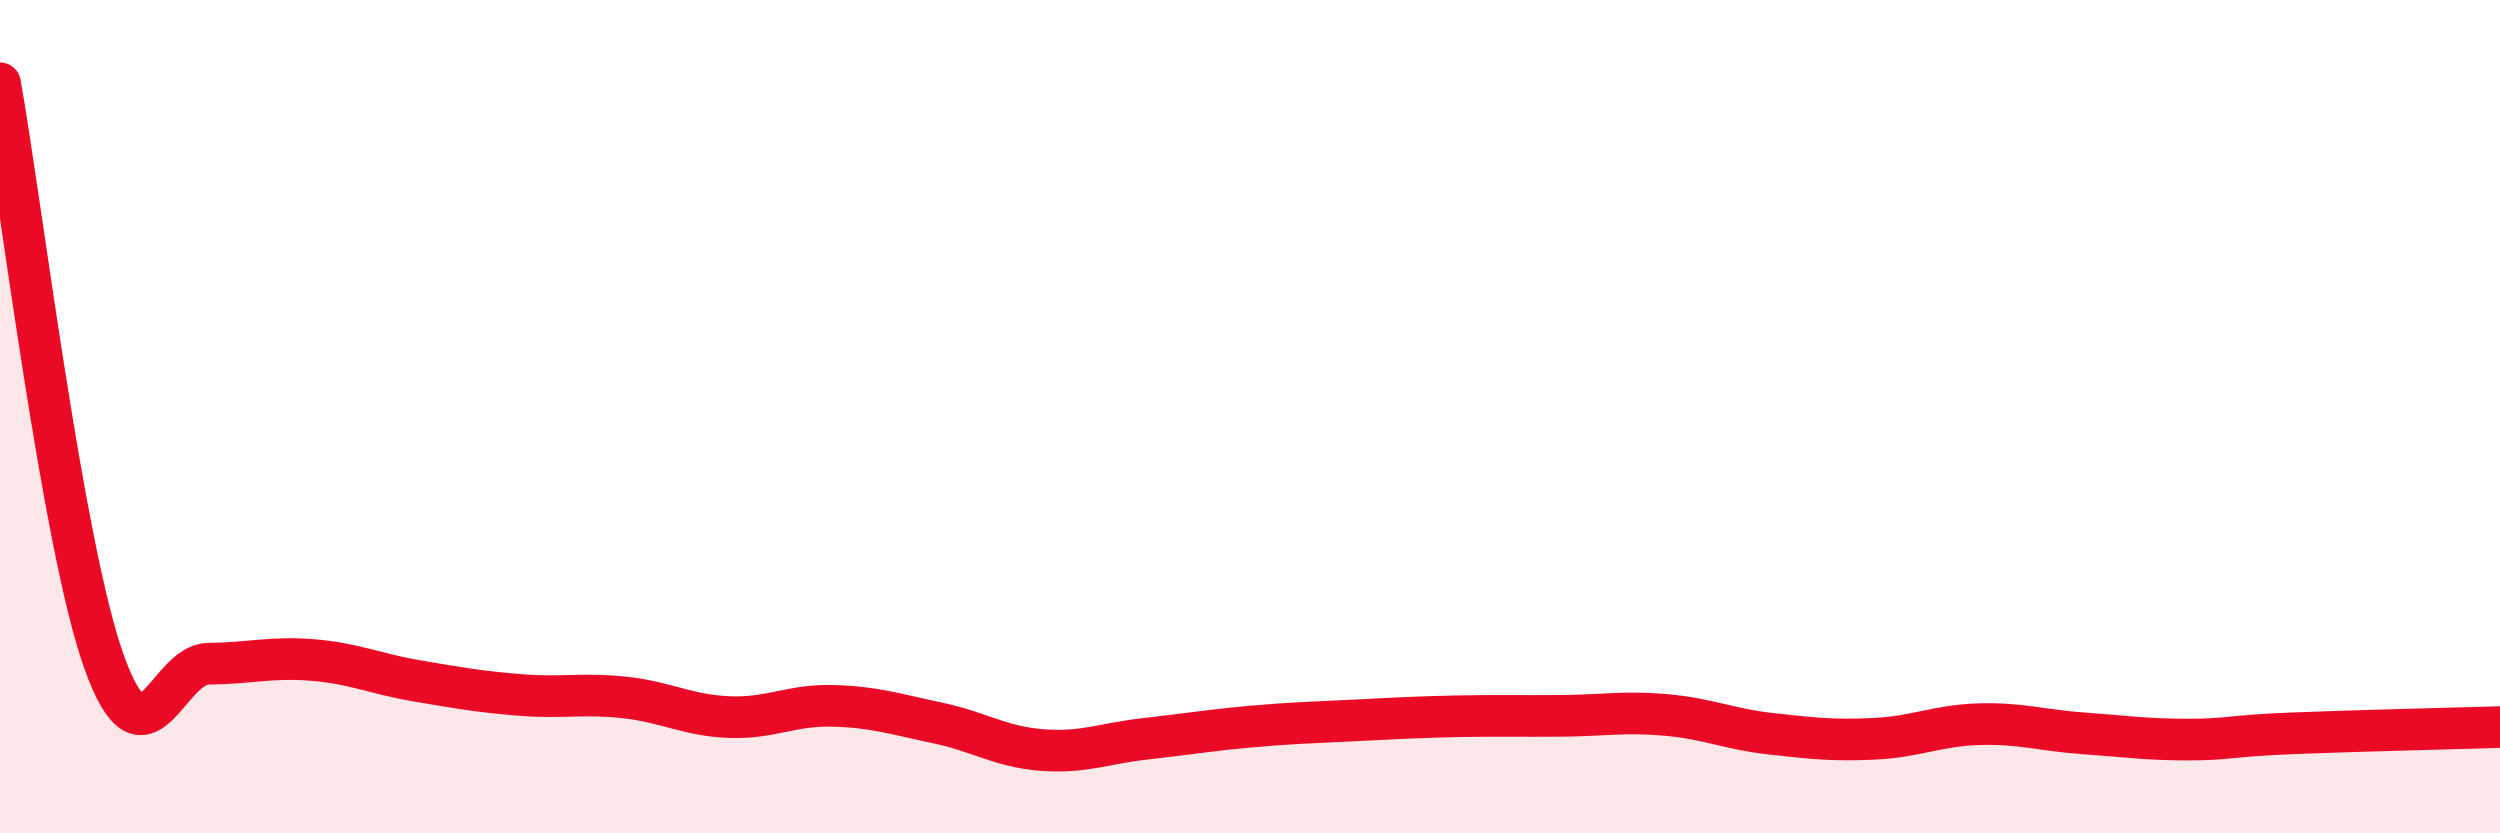
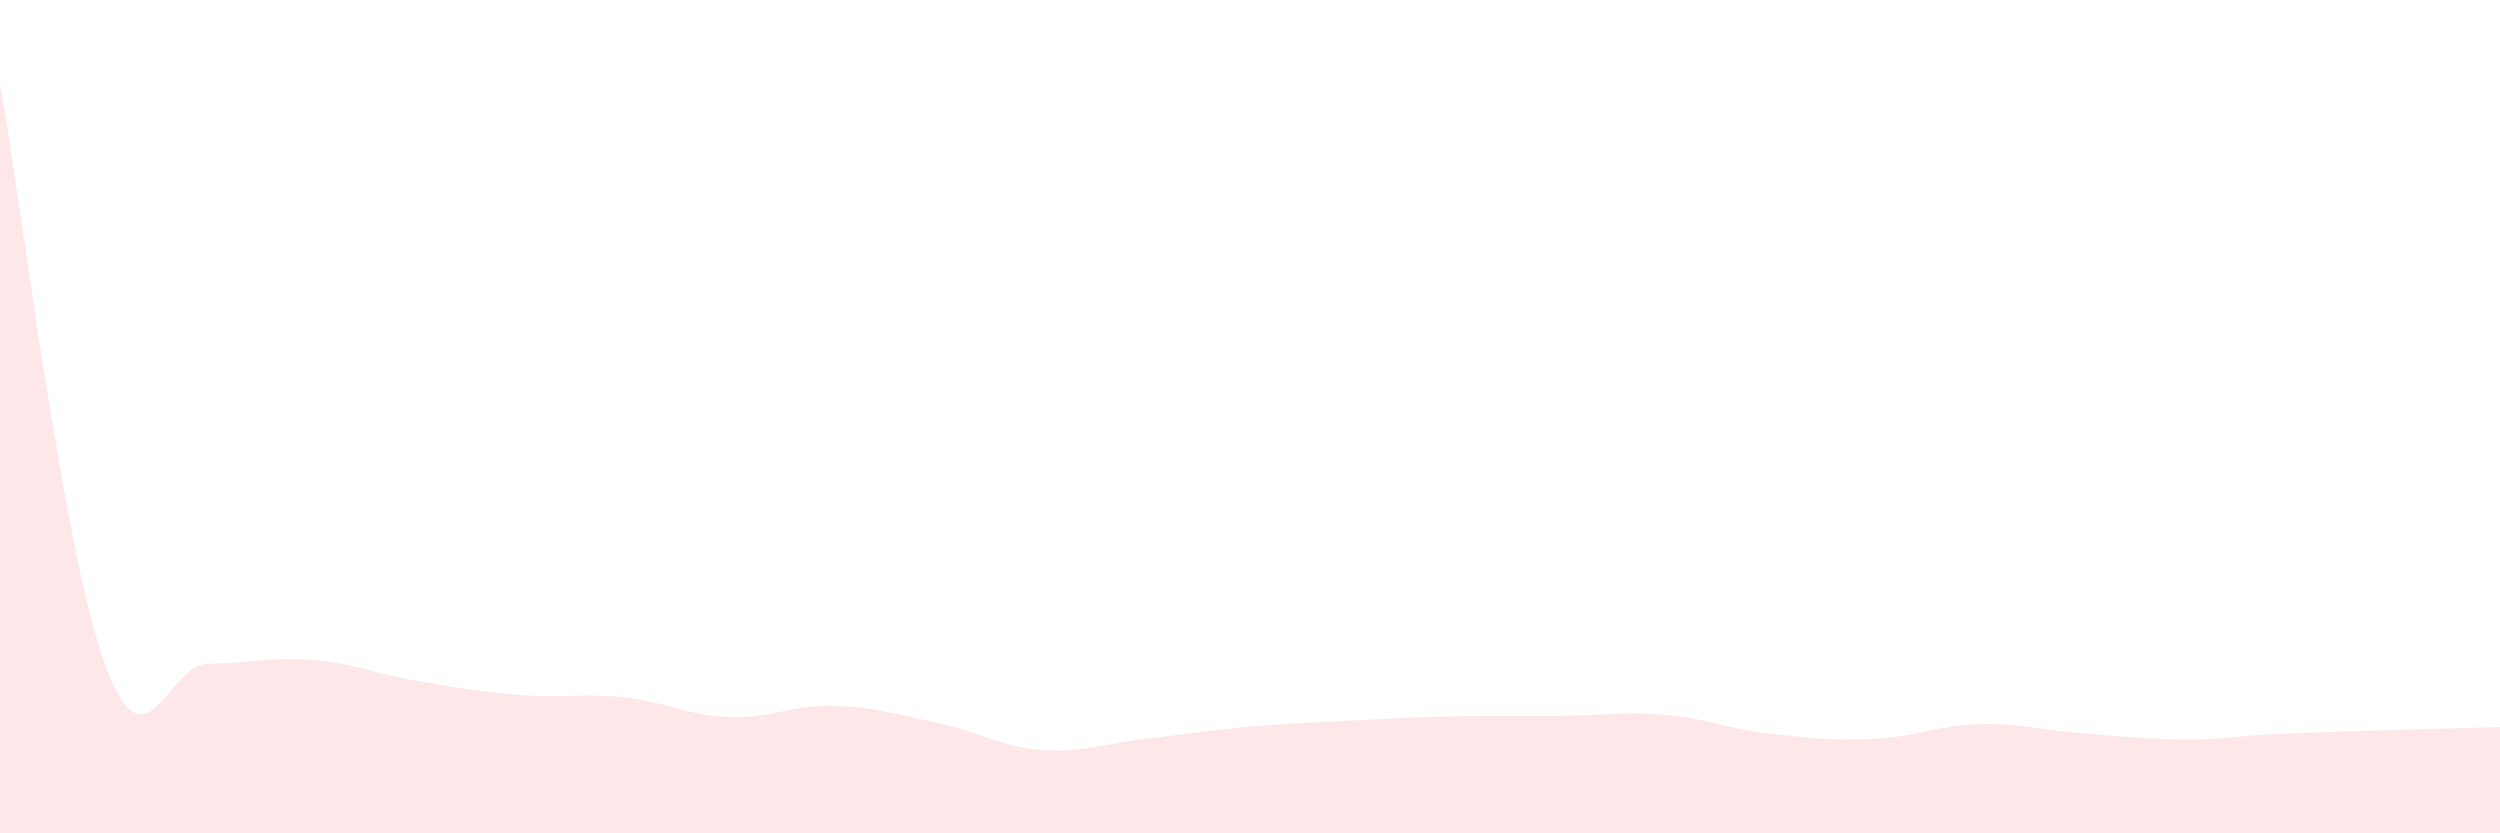
<svg xmlns="http://www.w3.org/2000/svg" width="60" height="20" viewBox="0 0 60 20">
  <path d="M 0,2 C 0.5,4.78 1.5,13.1 2.5,15.89 C 3.5,18.68 4,15.94 5,15.93 C 6,15.92 6.5,15.76 7.5,15.84 C 8.5,15.92 9,16.17 10,16.34 C 11,16.51 11.5,16.6 12.5,16.68 C 13.5,16.76 14,16.63 15,16.74 C 16,16.85 16.5,17.17 17.5,17.21 C 18.5,17.25 19,16.91 20,16.94 C 21,16.97 21.5,17.14 22.5,17.35 C 23.5,17.56 24,17.92 25,18 C 26,18.08 26.5,17.84 27.5,17.73 C 28.5,17.62 29,17.53 30,17.44 C 31,17.35 31.5,17.34 32.5,17.29 C 33.5,17.24 34,17.21 35,17.19 C 36,17.17 36.5,17.19 37.5,17.18 C 38.5,17.17 39,17.07 40,17.16 C 41,17.25 41.5,17.5 42.5,17.61 C 43.5,17.72 44,17.78 45,17.73 C 46,17.68 46.5,17.41 47.5,17.38 C 48.5,17.35 49,17.53 50,17.6 C 51,17.67 51.5,17.75 52.5,17.75 C 53.5,17.75 53.5,17.66 55,17.6 C 56.5,17.54 59,17.48 60,17.45L60 20L0 20Z" fill="#EB0A25" opacity="0.1" stroke-linecap="round" stroke-linejoin="round" />
-   <path d="M 0,2 C 0.5,4.78 1.5,13.1 2.5,15.89 C 3.5,18.68 4,15.94 5,15.93 C 6,15.92 6.5,15.76 7.5,15.84 C 8.5,15.92 9,16.17 10,16.34 C 11,16.51 11.5,16.6 12.5,16.68 C 13.5,16.76 14,16.63 15,16.74 C 16,16.85 16.5,17.17 17.5,17.21 C 18.5,17.25 19,16.91 20,16.94 C 21,16.97 21.5,17.14 22.5,17.35 C 23.5,17.56 24,17.92 25,18 C 26,18.08 26.5,17.84 27.5,17.73 C 28.5,17.62 29,17.53 30,17.44 C 31,17.35 31.5,17.34 32.5,17.29 C 33.5,17.24 34,17.21 35,17.19 C 36,17.17 36.5,17.19 37.5,17.18 C 38.5,17.17 39,17.07 40,17.16 C 41,17.25 41.5,17.5 42.5,17.61 C 43.5,17.72 44,17.78 45,17.73 C 46,17.68 46.5,17.41 47.5,17.38 C 48.5,17.35 49,17.53 50,17.6 C 51,17.67 51.5,17.75 52.5,17.75 C 53.5,17.75 53.5,17.66 55,17.6 C 56.5,17.54 59,17.48 60,17.45" stroke="#EB0A25" stroke-width="1" fill="none" stroke-linecap="round" stroke-linejoin="round" />
</svg>